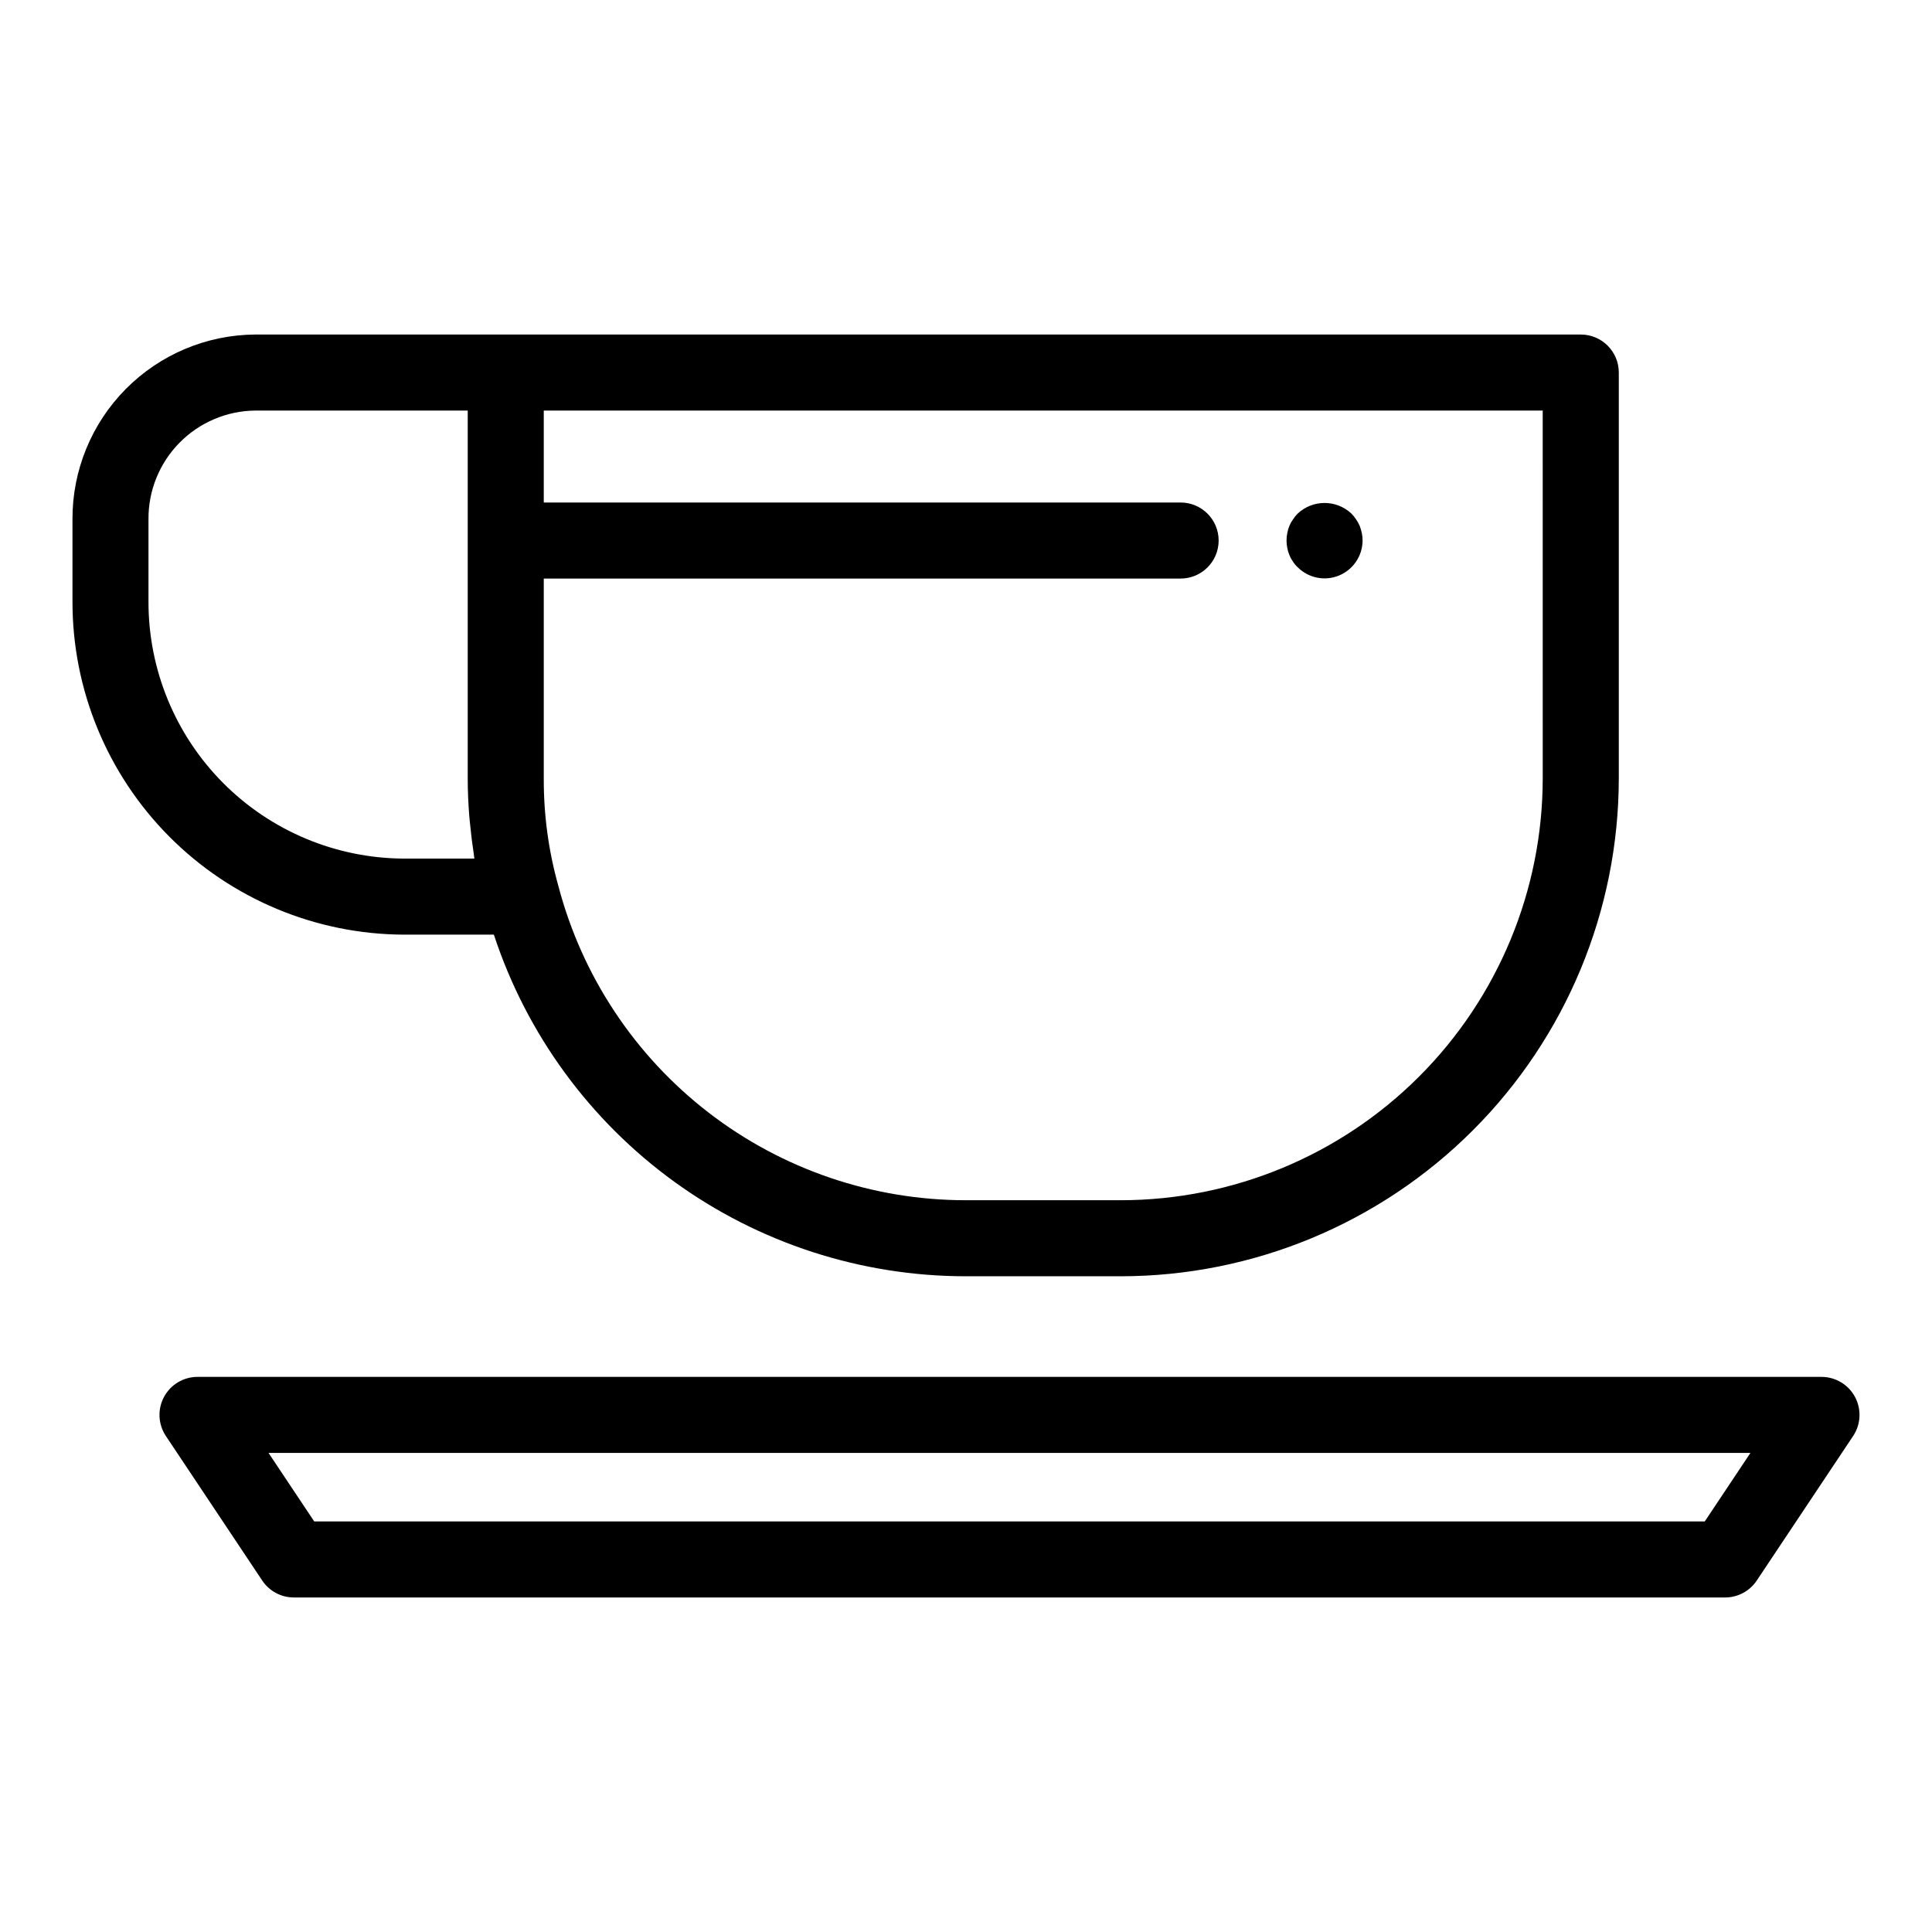
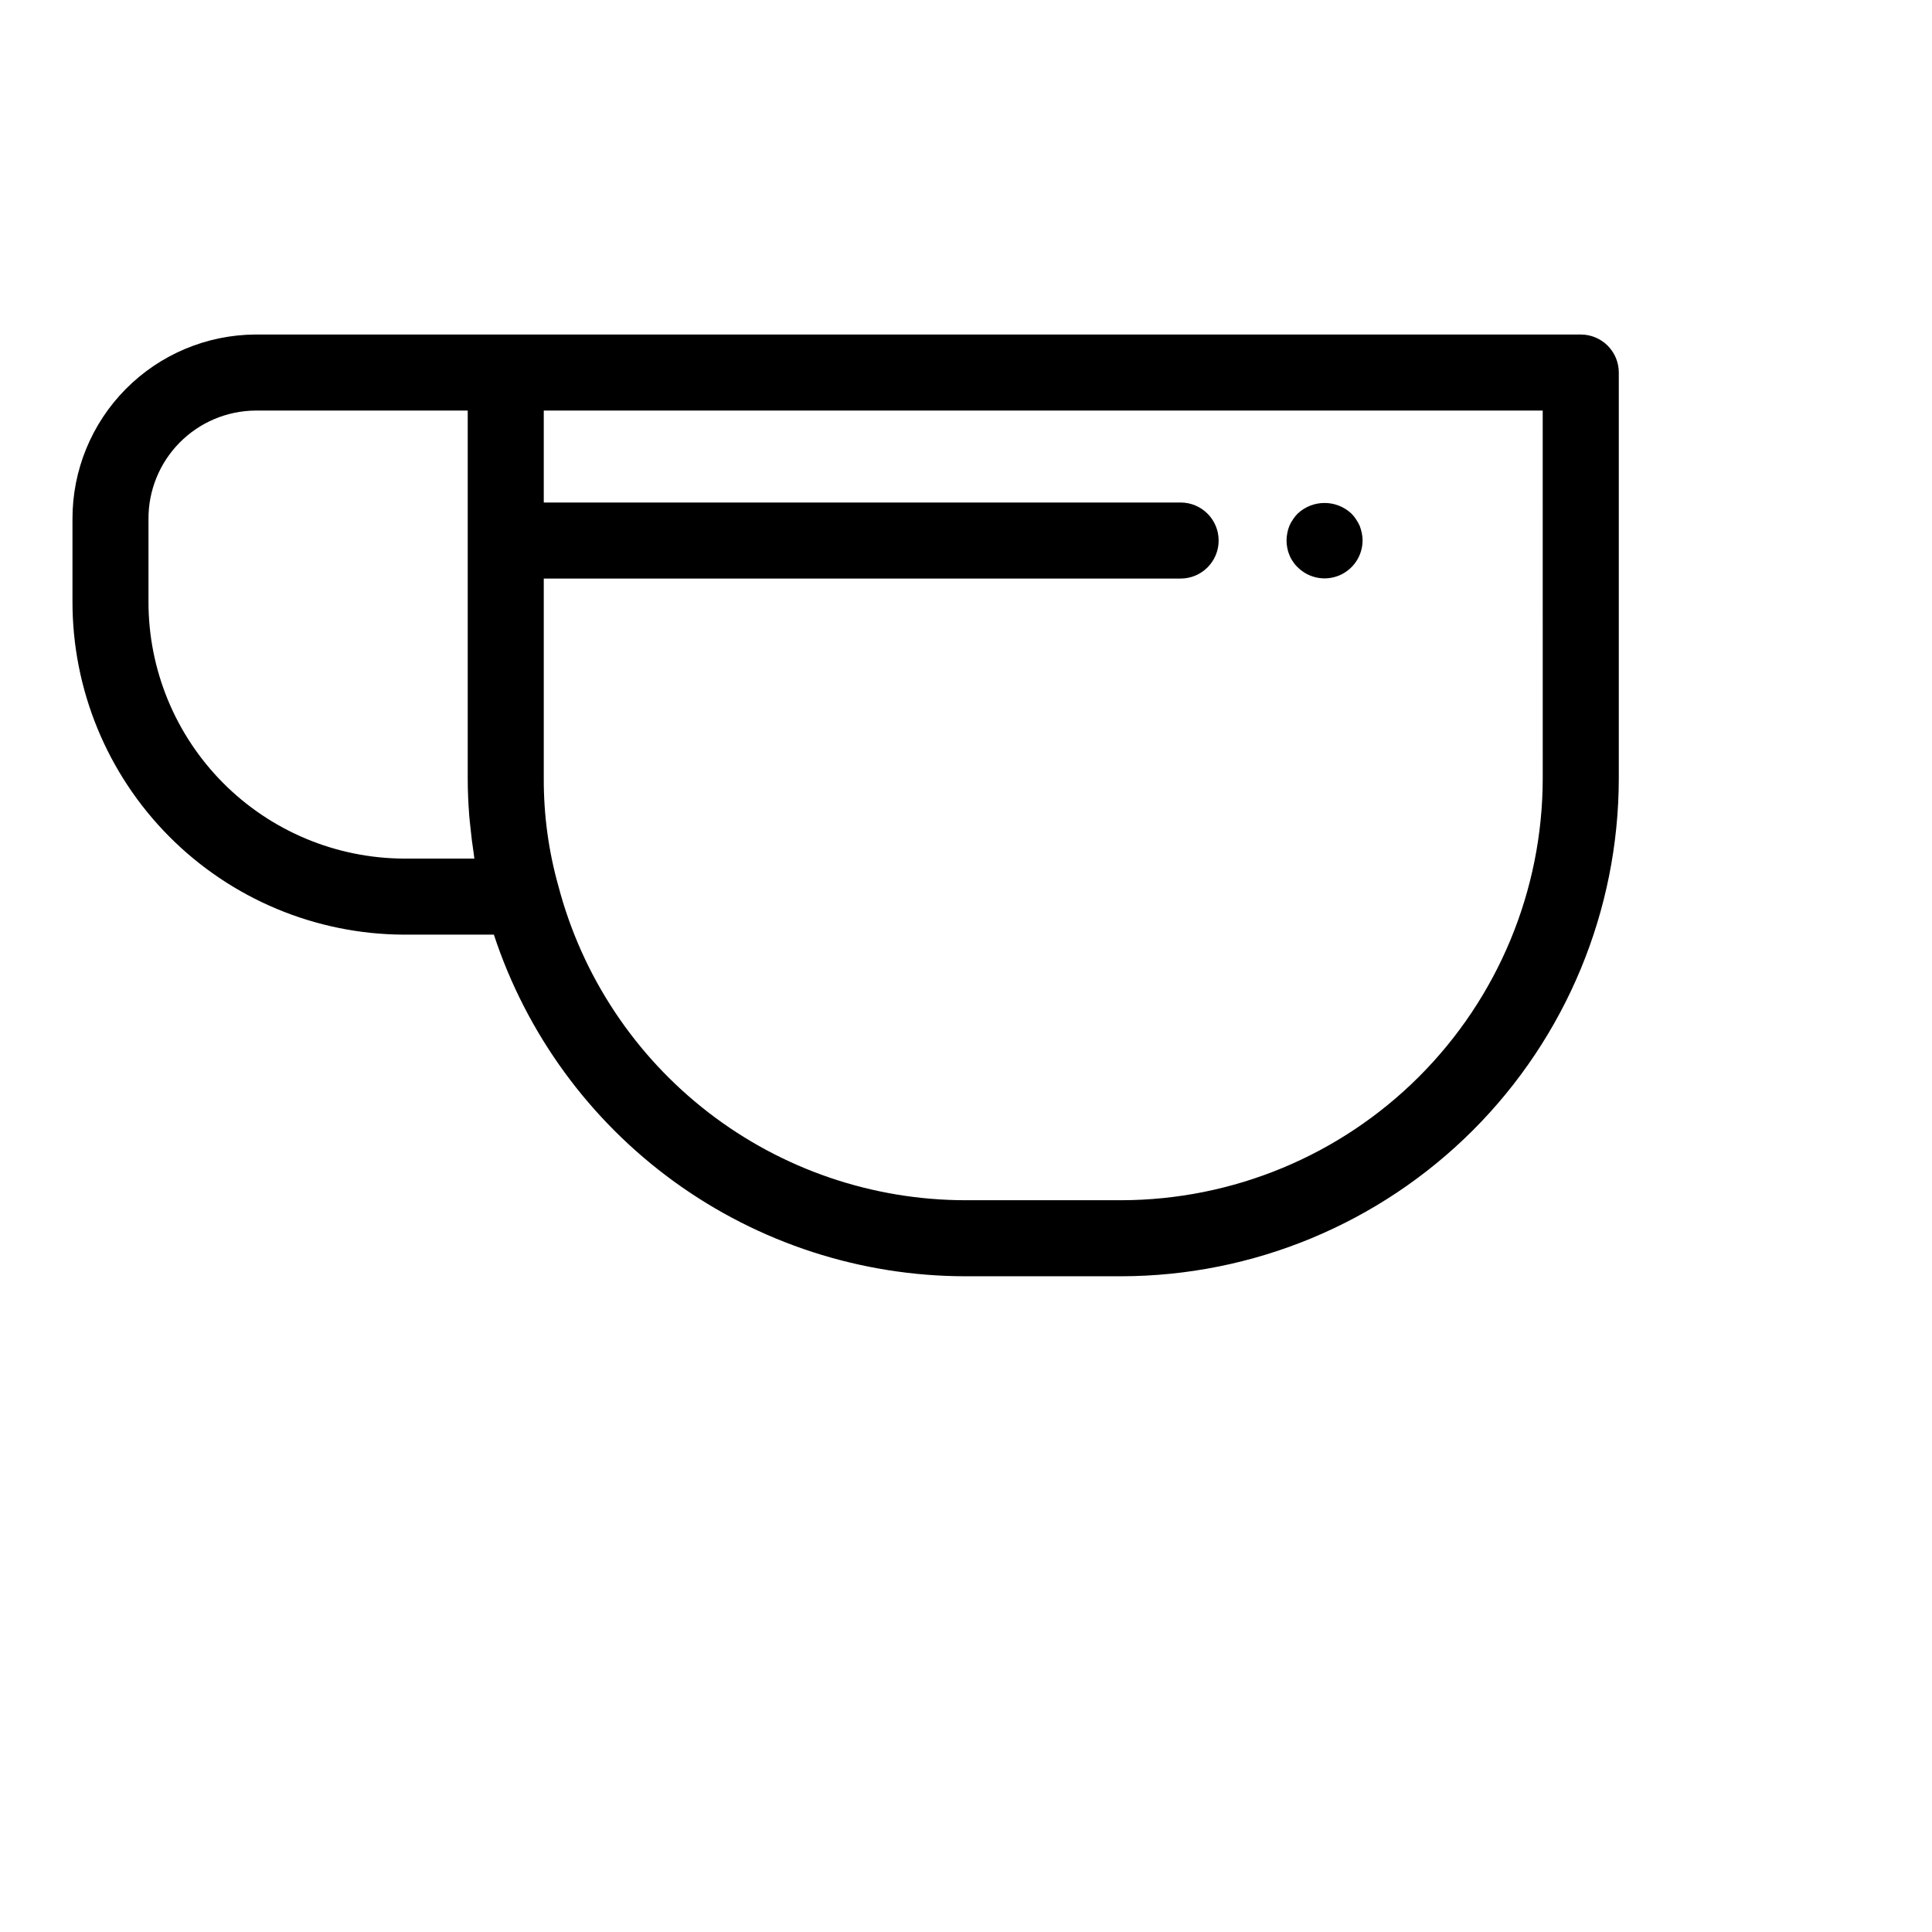
<svg xmlns="http://www.w3.org/2000/svg" fill="#000000" width="800px" height="800px" version="1.1" viewBox="144 144 512 512">
  <g>
    <path d="m251.02 391.69h23.859c8.66 26.32 25.398 49.238 47.836 65.496 22.441 16.254 49.438 25.016 77.145 25.039h41.238c34.969-0.039 68.492-13.949 93.223-38.676 24.727-24.727 38.633-58.25 38.676-93.223v-107.6c0-5.566-4.512-10.074-10.078-10.074h-351.24c-12.914 0.074-25.27 5.273-34.355 14.449-9.086 9.176-14.164 21.582-14.117 34.496v21.805-0.004c-0.035 23.348 9.191 45.754 25.652 62.305 16.465 16.551 38.82 25.898 62.164 25.988zm301.82-41.359v-0.004c-0.035 29.629-11.82 58.031-32.77 78.98-20.949 20.949-49.352 32.73-78.977 32.766h-41.238c-24.645-0.02-48.594-8.195-68.105-23.25-19.512-15.055-33.492-36.145-39.762-59.977-2.613-9.281-3.918-18.879-3.883-28.52v-53.004h168.77c5.566 0 10.078-4.512 10.078-10.078 0-5.562-4.512-10.074-10.078-10.074h-168.77v-24.367h264.73zm-369.49-68.734c-0.055-7.57 2.898-14.855 8.207-20.254 5.309-5.398 12.543-8.469 20.113-8.539h56.281v97.523c0 3.328 0.156 6.621 0.406 9.887 0.074 0.984 0.199 1.953 0.297 2.93 0.23 2.324 0.512 4.629 0.867 6.906 0.078 0.492 0.105 0.996 0.188 1.488h-18.695c-18.004-0.086-35.234-7.305-47.922-20.078-12.684-12.773-19.785-30.059-19.742-48.062z" />
-     <path d="m626.71 508.89h-430.37c-3.715 0-7.129 2.043-8.883 5.32-1.754 3.277-1.562 7.25 0.5 10.344l25.535 38.305c1.867 2.805 5.016 4.488 8.383 4.488h379.3c3.367 0 6.516-1.684 8.383-4.488l25.539-38.305c2.059-3.094 2.254-7.066 0.5-10.344s-5.168-5.32-8.887-5.32zm-30.93 38.305h-368.51l-12.102-18.152h392.71z" />
    <path d="m485.7 291.07c0.238 0.629 0.562 1.223 0.957 1.766 0.348 0.559 0.773 1.066 1.258 1.508 2.883 2.867 7.203 3.719 10.957 2.168 3.754-1.555 6.207-5.207 6.227-9.273 0.008-0.656-0.062-1.316-0.203-1.961-0.137-0.652-0.324-1.293-0.555-1.918-0.27-0.594-0.59-1.168-0.957-1.711-0.359-0.566-0.781-1.09-1.258-1.562-4.004-3.727-10.207-3.727-14.211 0-0.473 0.473-0.898 0.996-1.258 1.562-0.387 0.531-0.707 1.105-0.957 1.711-0.254 0.617-0.438 1.262-0.555 1.918-0.266 1.297-0.266 2.633 0 3.93 0.109 0.641 0.297 1.266 0.555 1.863z" />
  </g>
</svg>